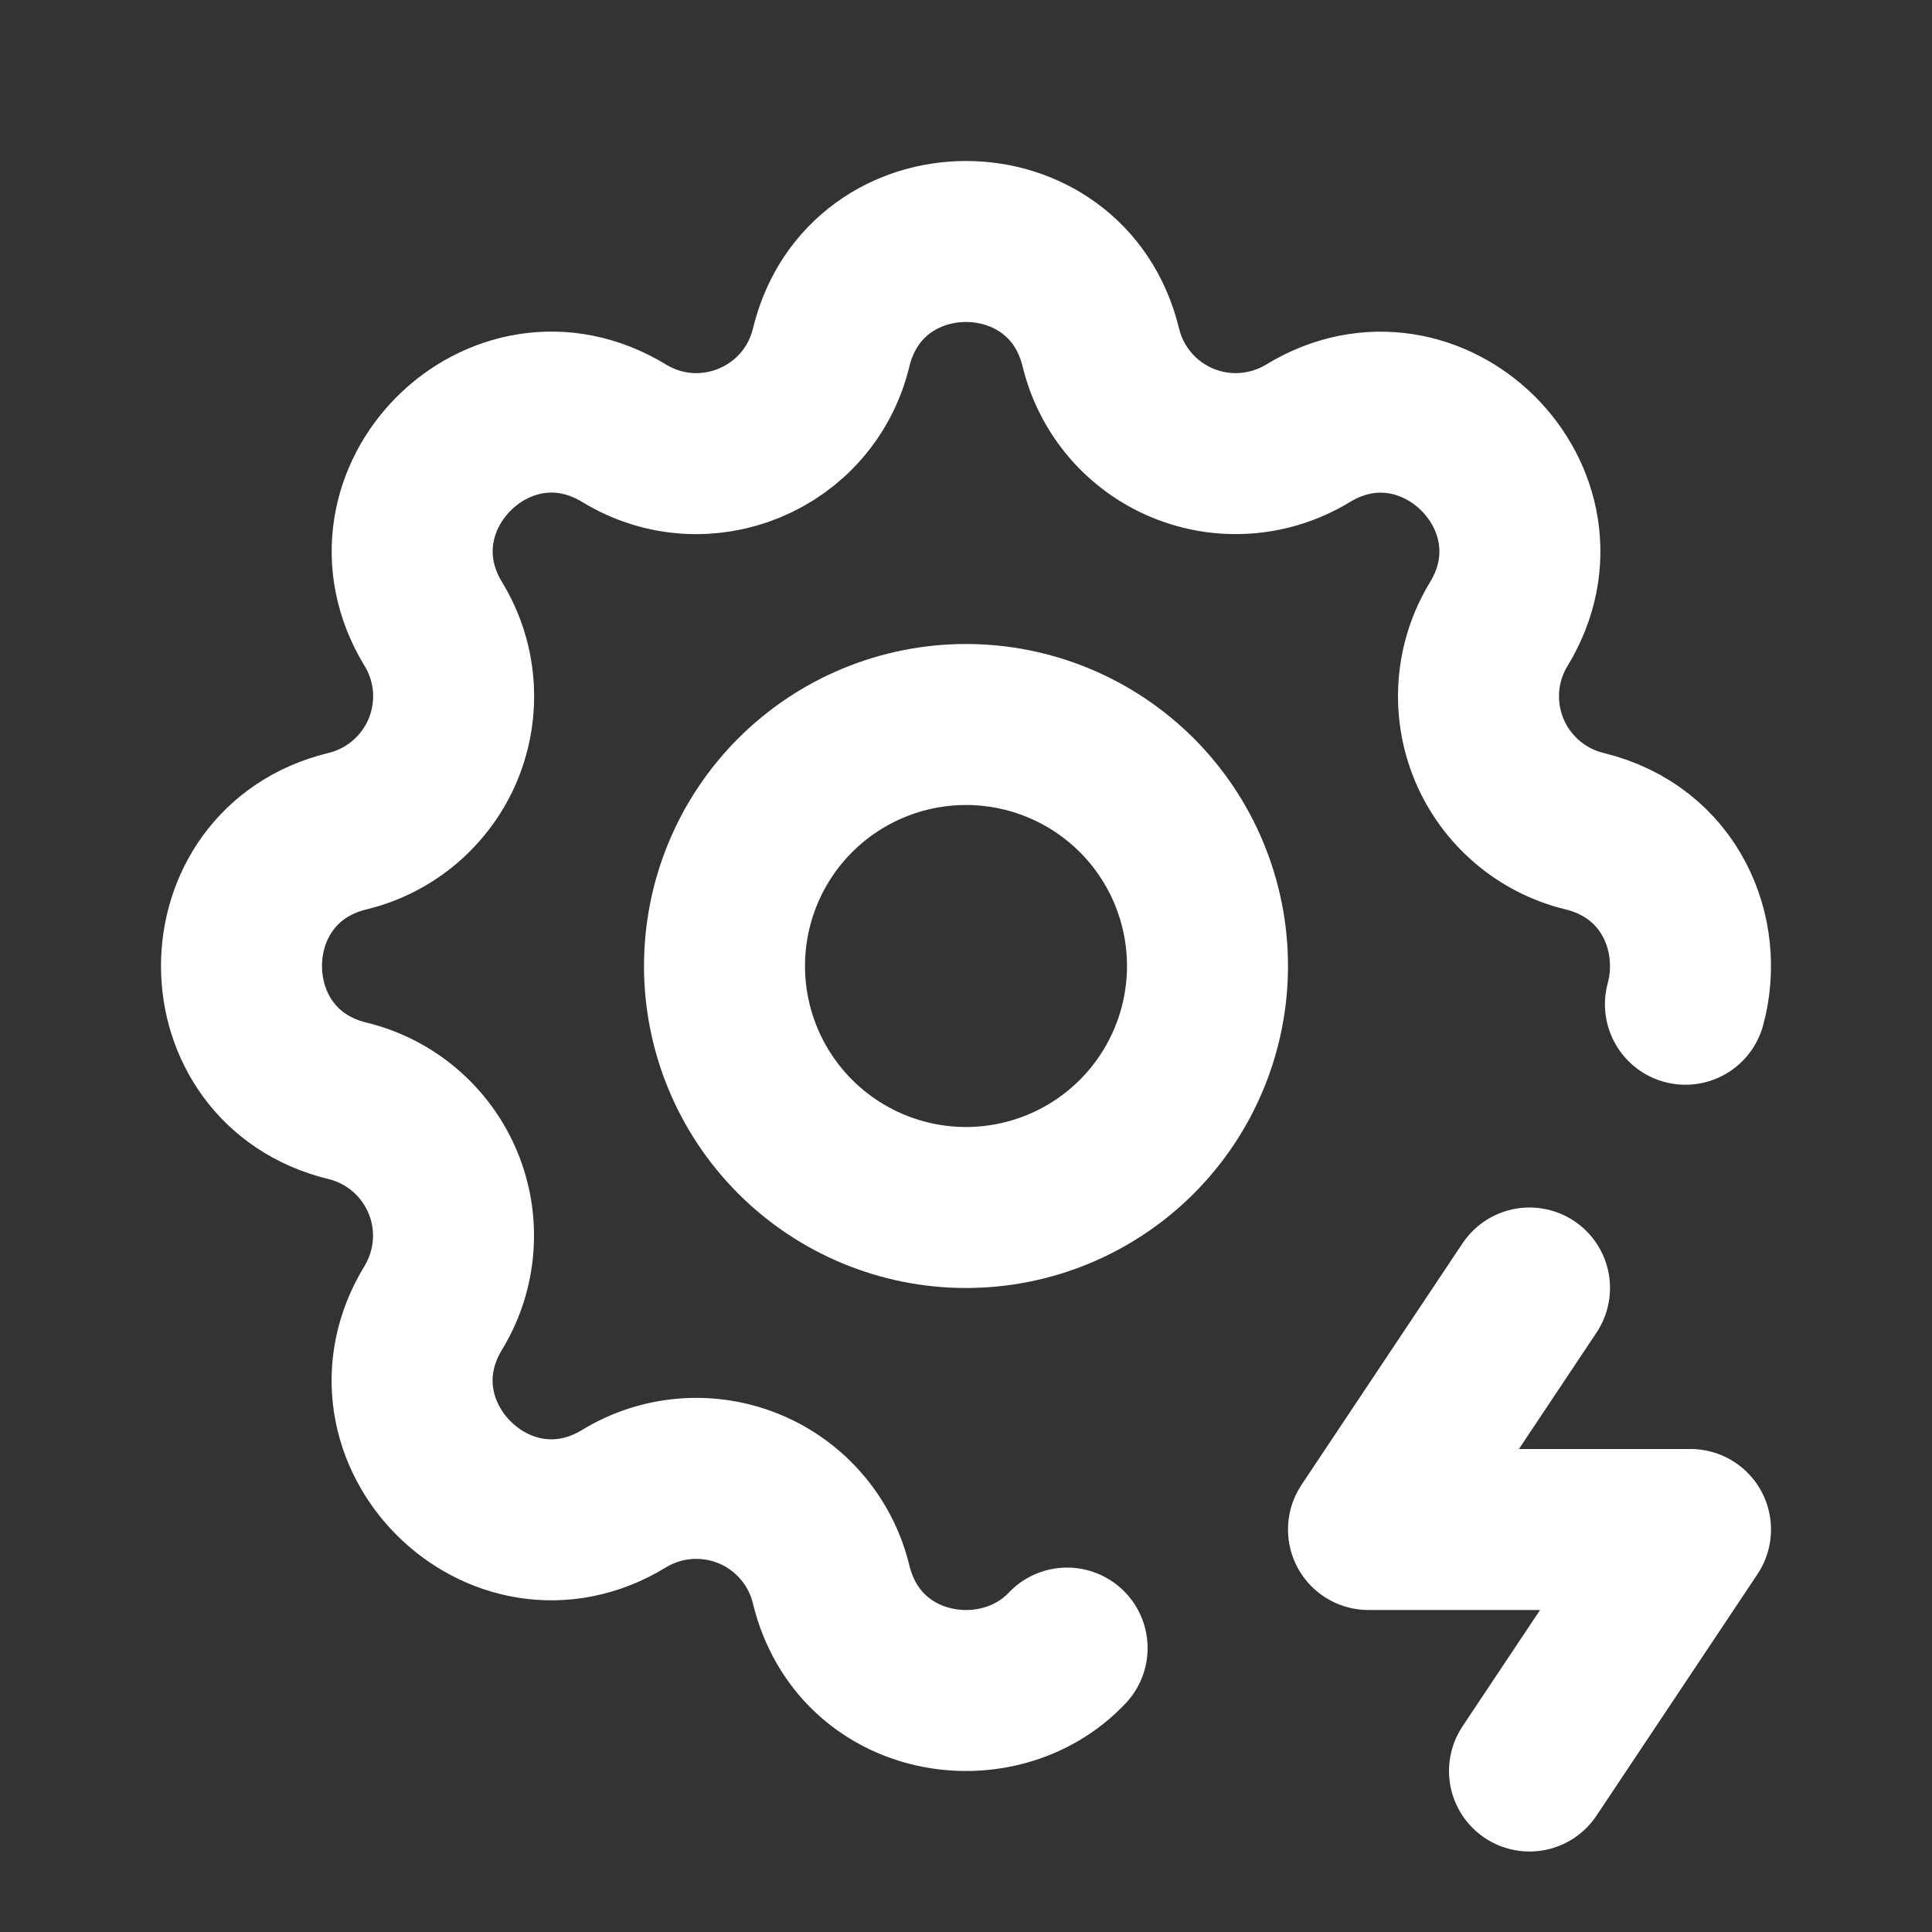
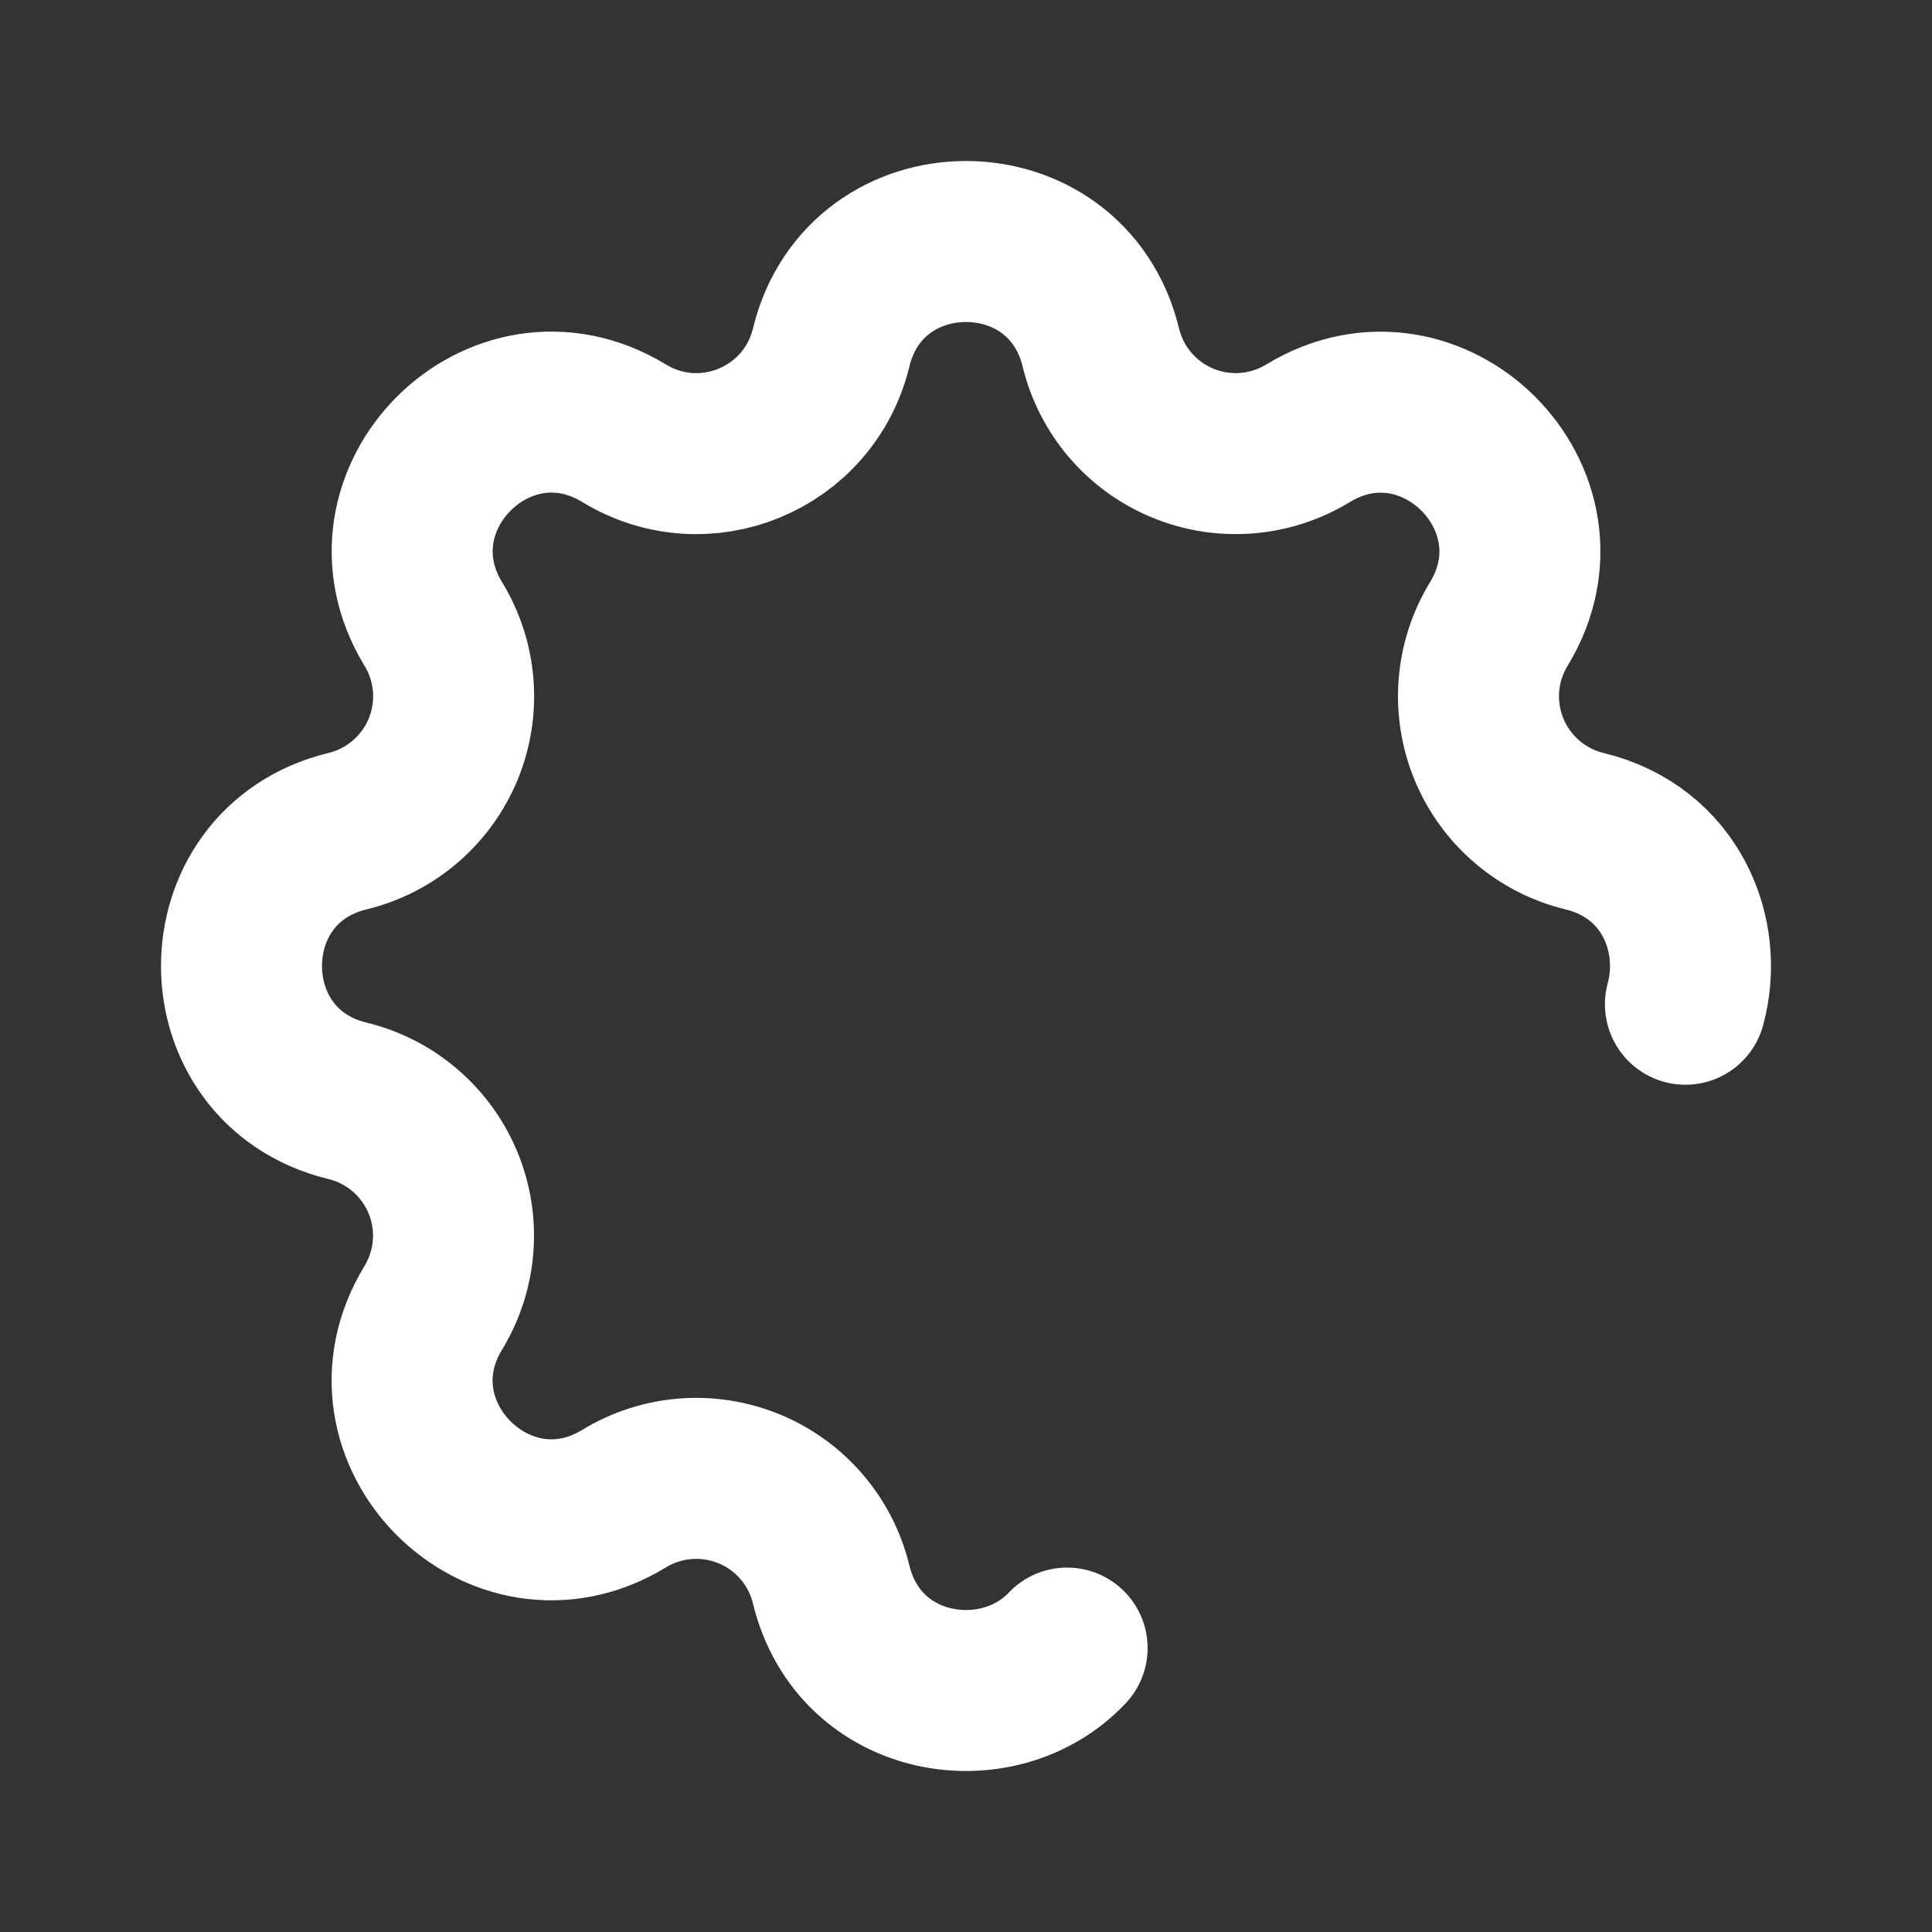
<svg xmlns="http://www.w3.org/2000/svg" width="48" height="48" viewBox="0 0 48 48" fill="none">
  <rect x="0" y="0" width="48" height="48" fill="#333333" stroke="none" />
  <g clip-path="url(#clip0_43_277)">
    <path d="M26.512 40.946C24.802 42.76 21.346 42.232 20.65 39.366C20.522 38.838 20.272 38.348 19.919 37.936C19.566 37.523 19.12 37.2 18.619 36.992C18.117 36.785 17.574 36.698 17.032 36.74C16.491 36.782 15.967 36.951 15.504 37.234C12.418 39.114 8.884 35.582 10.764 32.494C11.046 32.03 11.215 31.507 11.257 30.966C11.299 30.425 11.213 29.882 11.005 29.381C10.797 28.88 10.475 28.435 10.062 28.082C9.651 27.729 9.161 27.478 8.634 27.35C5.122 26.498 5.122 21.502 8.634 20.65C9.162 20.522 9.652 20.271 10.064 19.918C10.476 19.565 10.8 19.12 11.008 18.619C11.215 18.117 11.302 17.573 11.26 17.032C11.218 16.491 11.049 15.967 10.766 15.504C8.886 12.418 12.418 8.884 15.506 10.764C17.506 11.98 20.098 10.904 20.65 8.634C21.502 5.122 26.498 5.122 27.35 8.634C27.478 9.161 27.728 9.651 28.081 10.064C28.434 10.476 28.88 10.8 29.381 11.007C29.883 11.215 30.426 11.302 30.968 11.259C31.509 11.217 32.032 11.048 32.496 10.766C35.582 8.886 39.116 12.418 37.236 15.506C36.954 15.969 36.785 16.492 36.743 17.033C36.701 17.574 36.788 18.117 36.995 18.619C37.203 19.12 37.526 19.565 37.938 19.918C38.349 20.271 38.839 20.522 39.366 20.65C41.506 21.17 42.342 23.23 41.874 24.95" stroke="white" stroke-width="4" stroke-linecap="round" stroke-linejoin="round" />
-     <path d="M38 32L34 38H42L38 44" stroke="white" stroke-width="4" stroke-linecap="round" stroke-linejoin="round" />
-     <path d="M18 24C18 25.591 18.632 27.117 19.757 28.242C20.883 29.368 22.409 30 24 30C25.591 30 27.117 29.368 28.243 28.242C29.368 27.117 30 25.591 30 24C30 22.409 29.368 20.882 28.243 19.757C27.117 18.632 25.591 18 24 18C22.409 18 20.883 18.632 19.757 19.757C18.632 20.882 18 22.409 18 24Z" stroke="white" stroke-width="4" stroke-linecap="round" stroke-linejoin="round" />
  </g>
  <defs>
    <clipPath id="clip0_43_277">
      <rect width="48" height="48" fill="white" />
    </clipPath>
  </defs>
</svg>